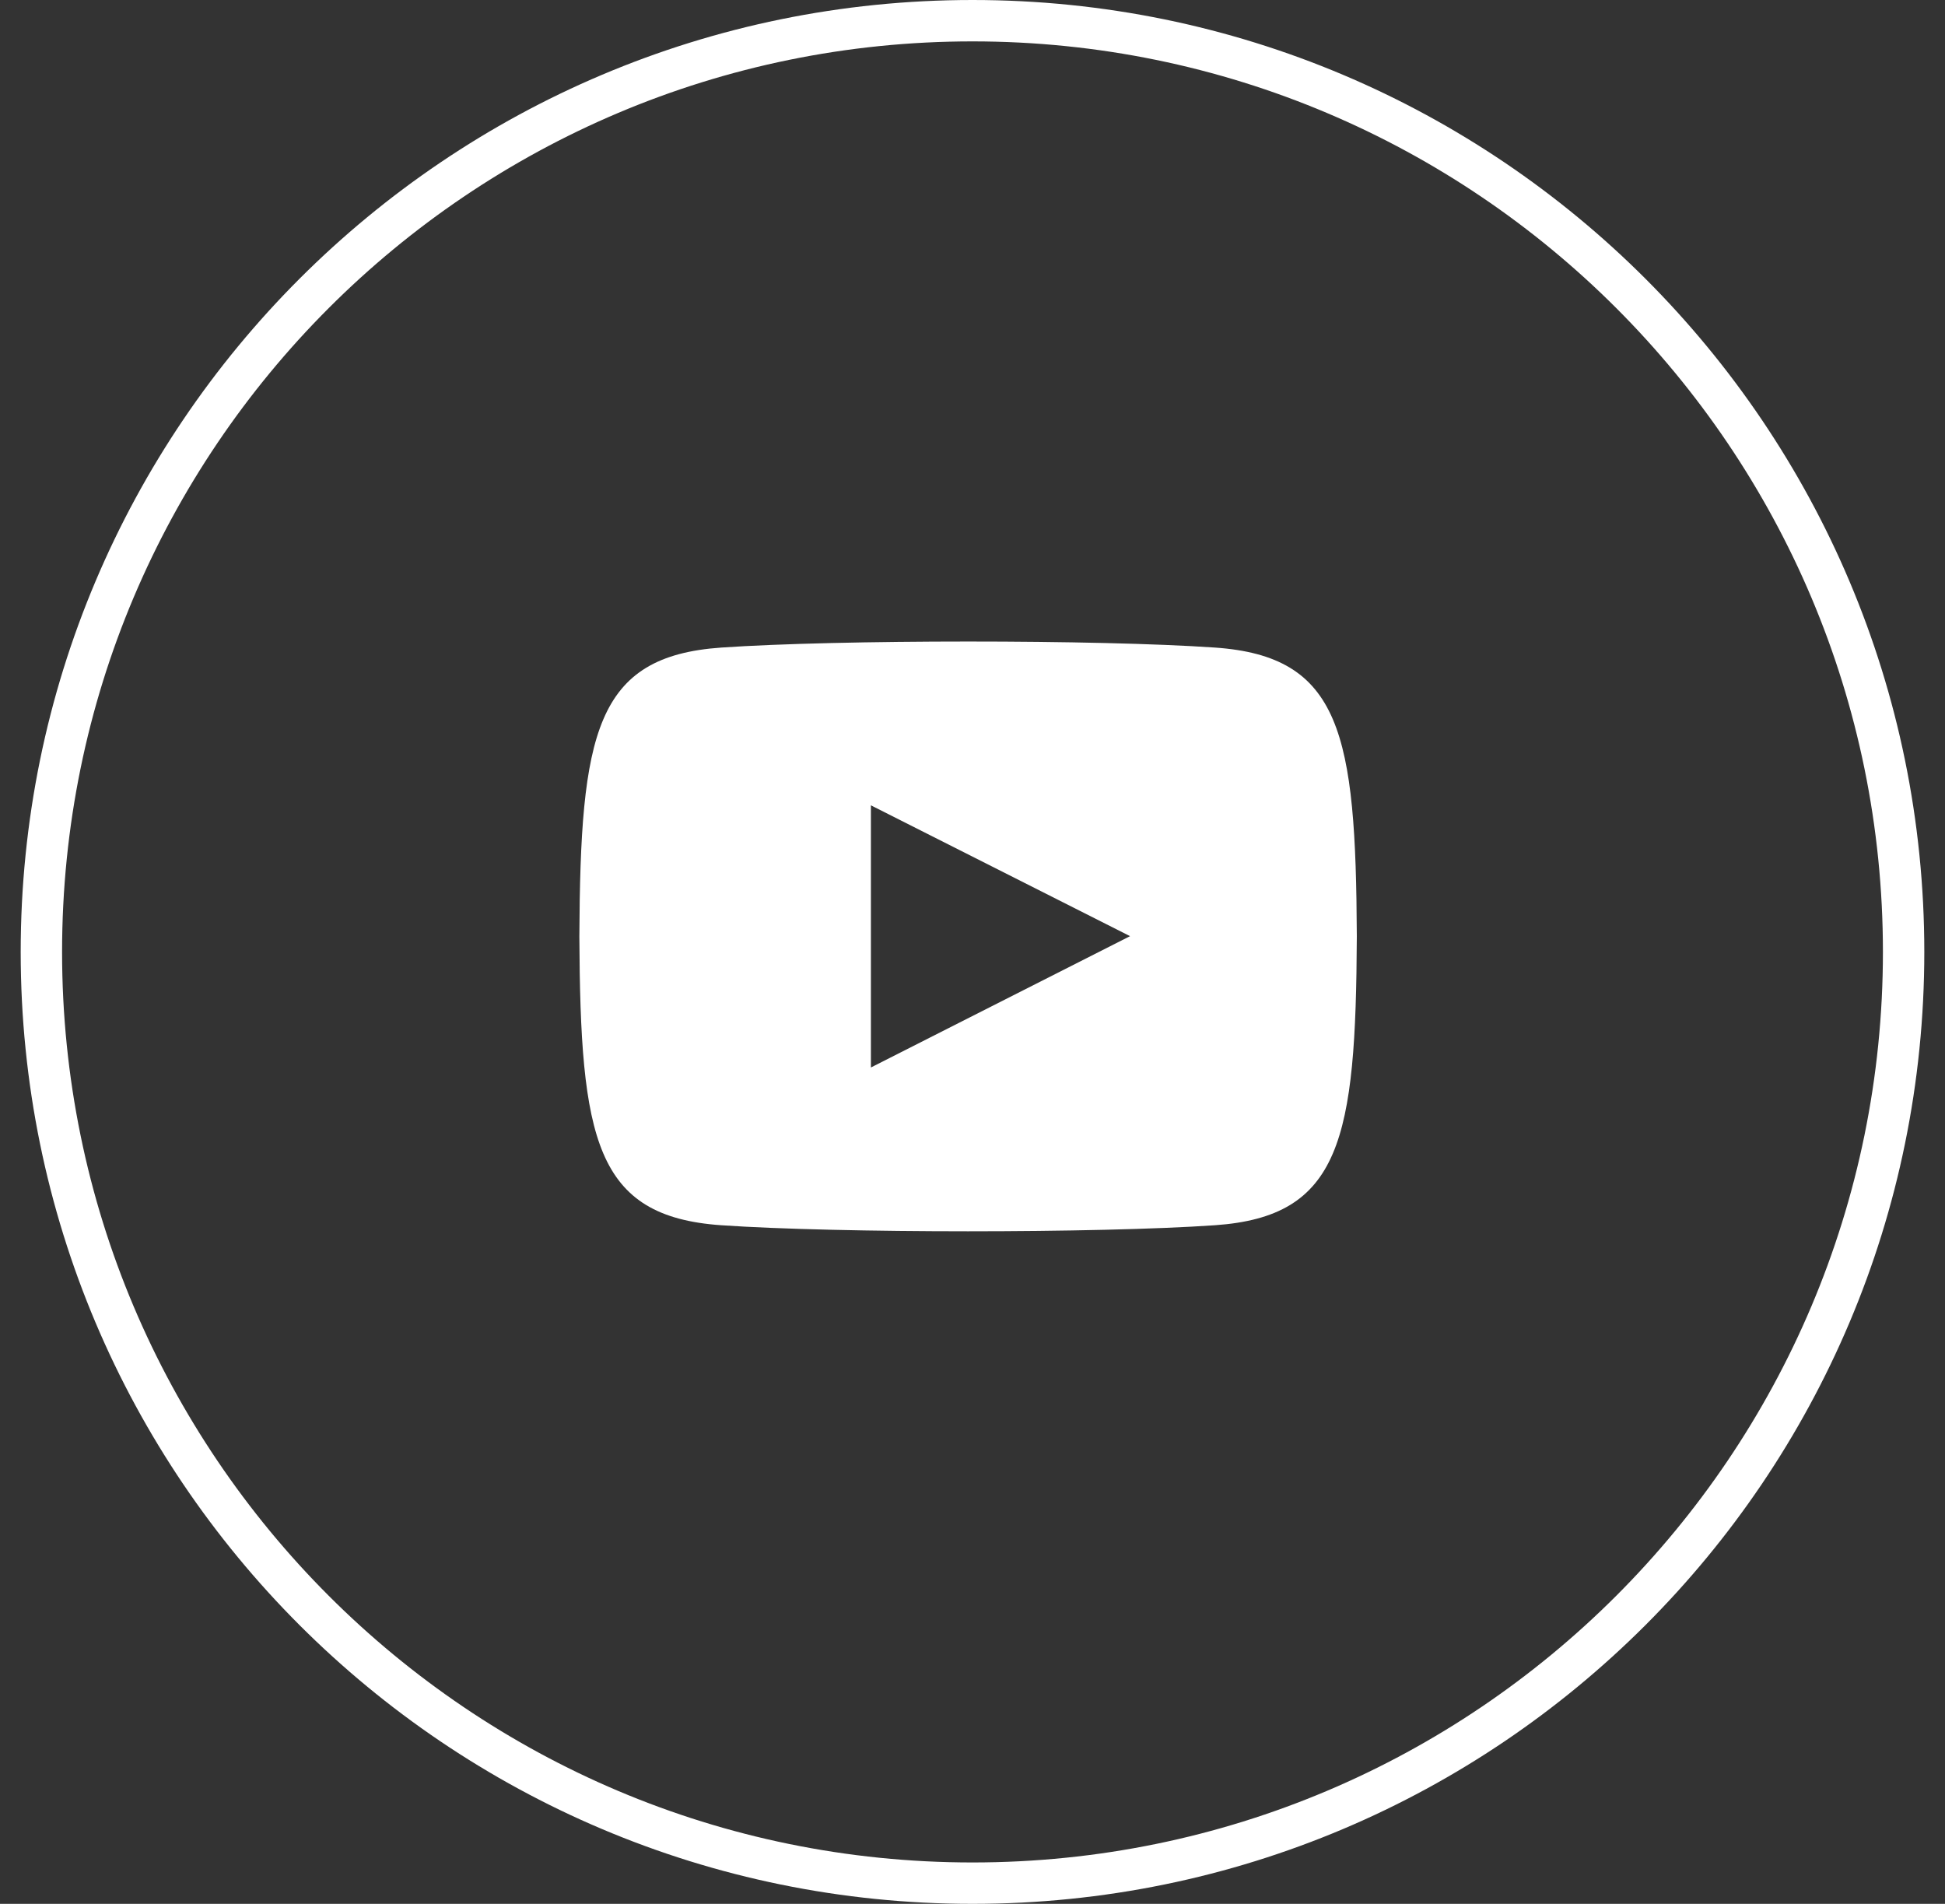
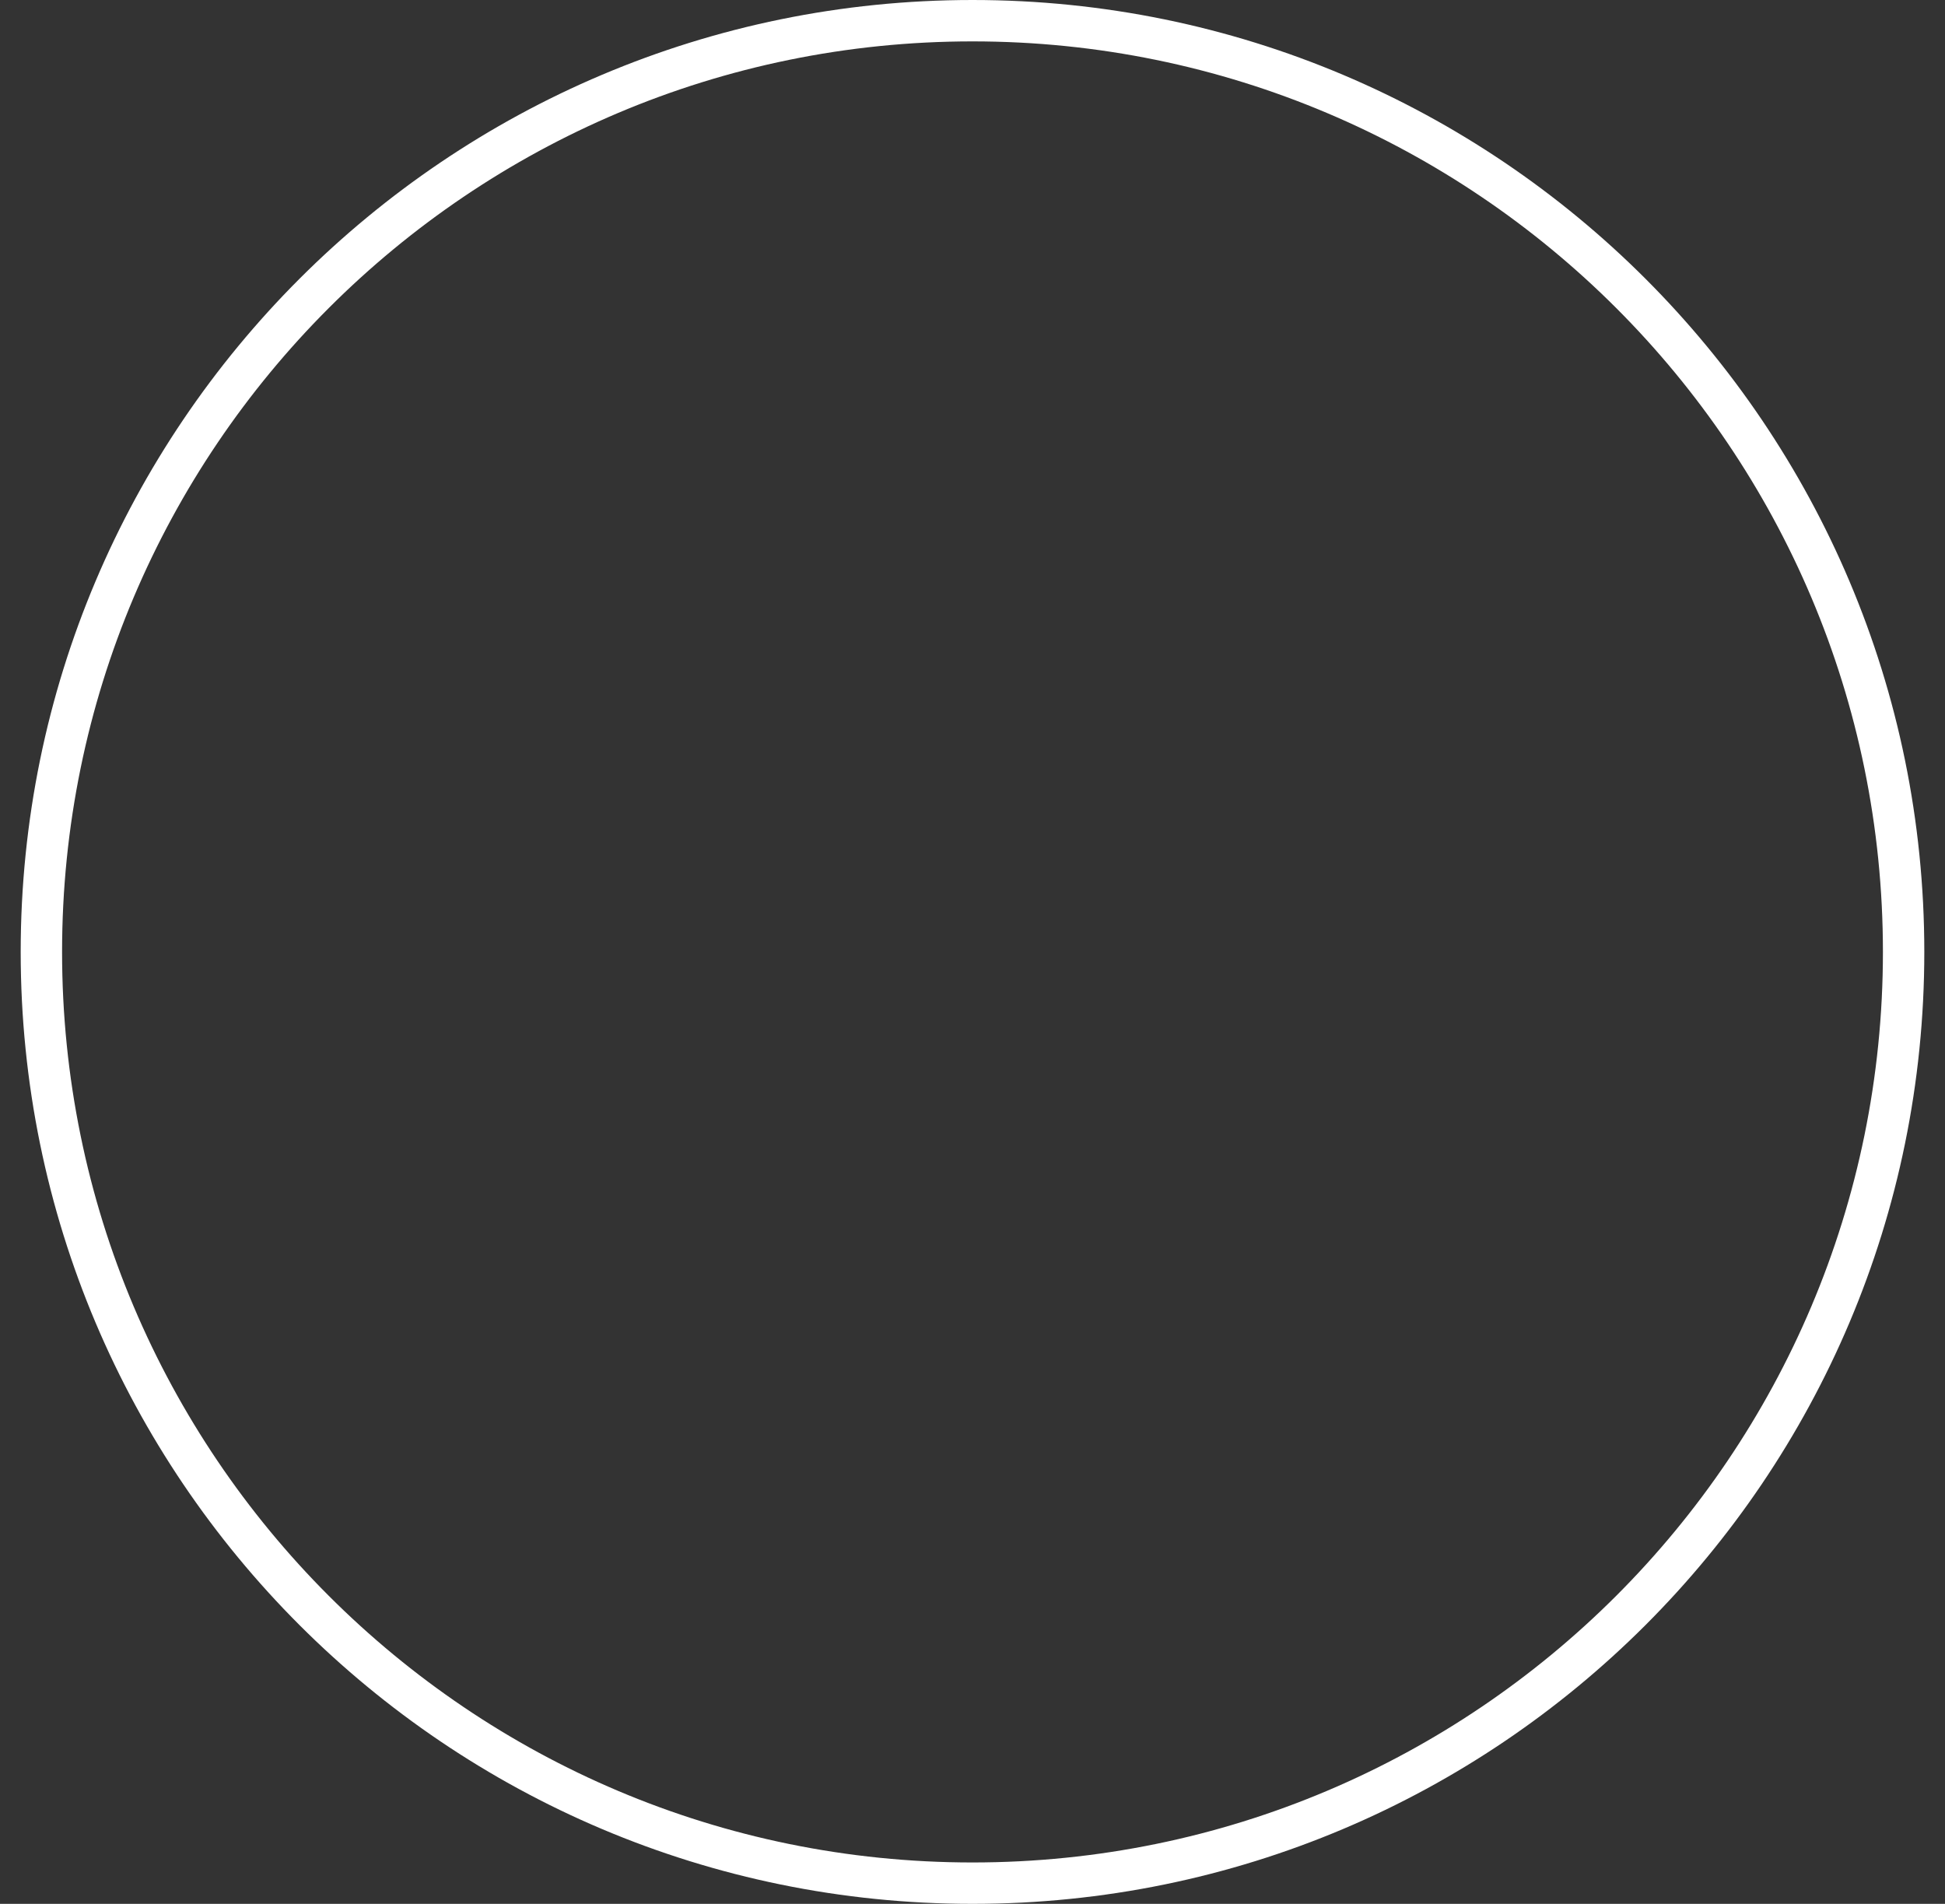
<svg xmlns="http://www.w3.org/2000/svg" width="47" height="46" viewBox="0 0 47 46" fill="none">
  <rect x="0" y="0" width="47" height="46" fill="#333333" stroke="none" />
  <path fill-rule="evenodd" clip-rule="evenodd" d="M23.5 0C10.797 0 0.5 10.297 0.5 23C0.5 35.703 10.797 46 23.5 46C36.203 46 46.5 35.703 46.5 23C46.5 10.297 36.203 0 23.5 0ZM23.5 1C35.65 1 45.5 10.85 45.5 23C45.5 35.15 35.65 45 23.5 45C11.35 45 1.5 35.15 1.5 23C1.5 10.85 11.35 1 23.5 1Z" fill="white" />
-   <path fill-rule="evenodd" clip-rule="evenodd" d="M21.045 19.458L27.307 22.619L21.045 25.792V19.458ZM32.787 22.625C32.764 17.729 32.408 15.856 29.355 15.646C26.533 15.451 20.25 15.452 17.433 15.646C14.383 15.856 14.024 17.72 14 22.625C14.024 27.521 14.379 29.394 17.432 29.604C20.249 29.798 26.532 29.799 29.354 29.604C32.404 29.394 32.764 27.529 32.787 22.625Z" fill="white" />
</svg>